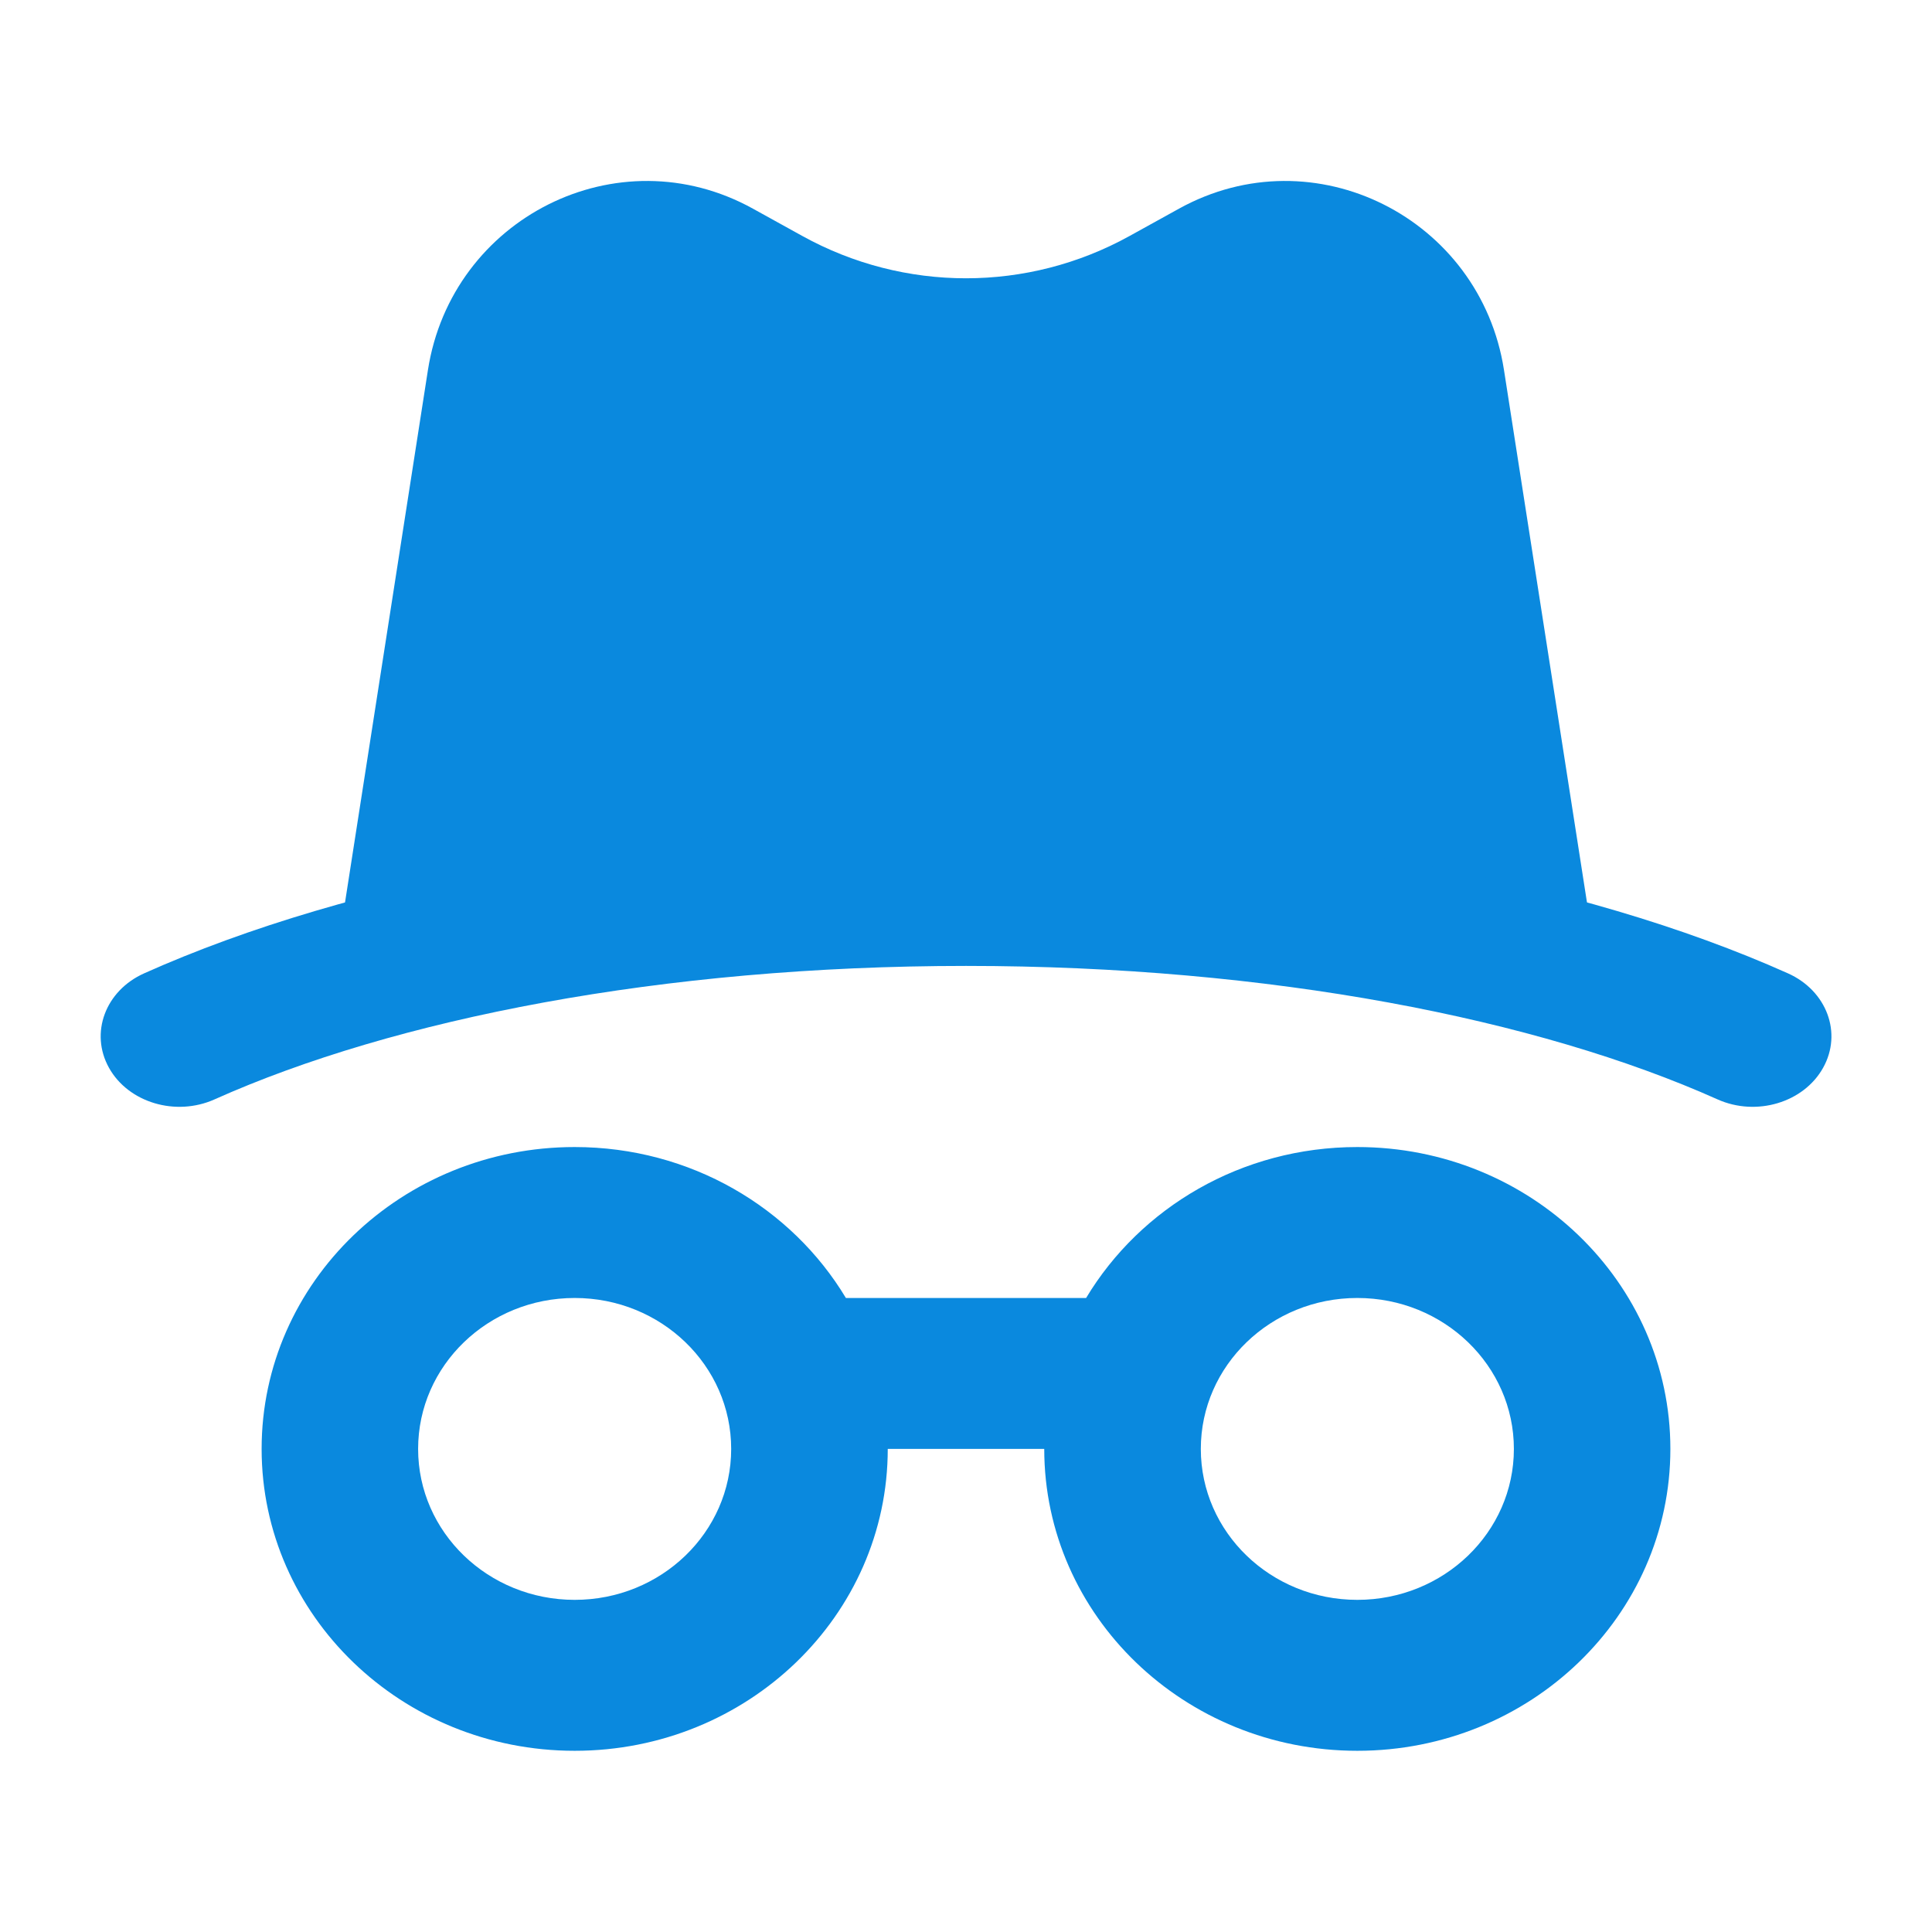
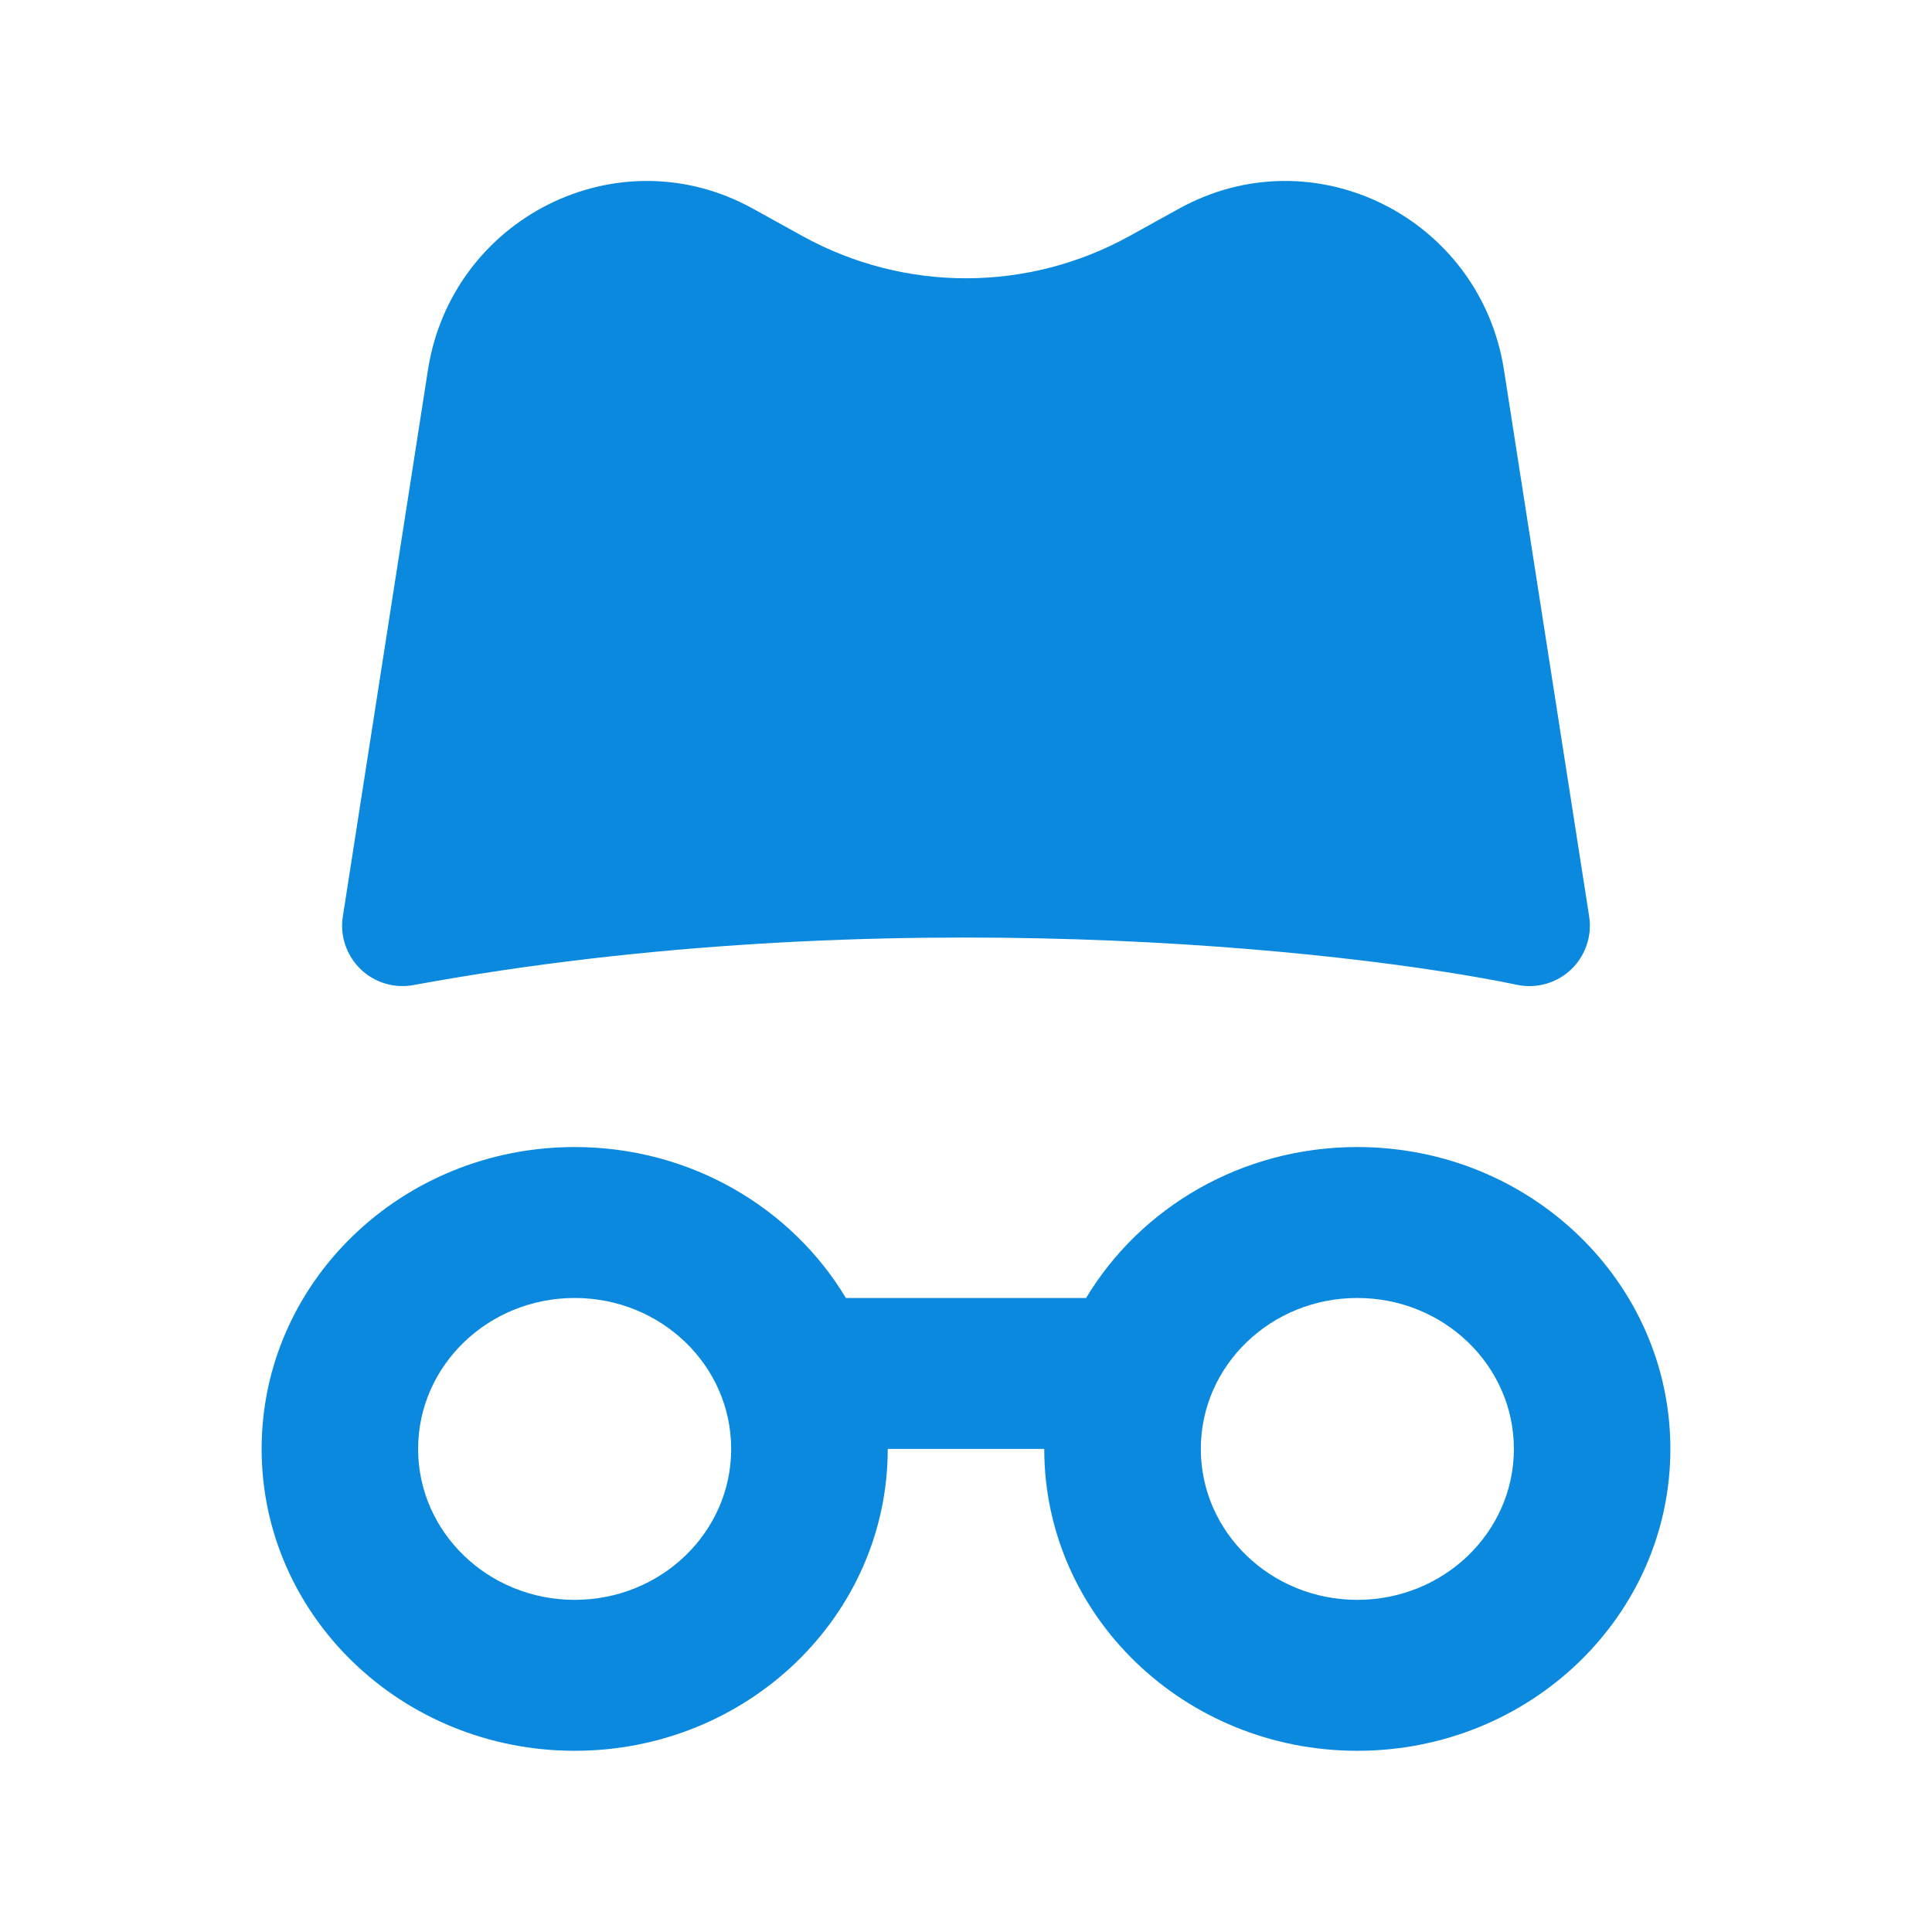
<svg xmlns="http://www.w3.org/2000/svg" width="24" height="24" viewBox="0 0 24 24" fill="none">
  <path fill-rule="evenodd" clip-rule="evenodd" d="M7.139 16.124C6.065 16.124 5.194 16.963 5.194 17.999C5.194 19.035 6.065 19.874 7.139 19.874C8.213 19.874 9.083 19.035 9.083 17.999C9.083 16.963 8.213 16.124 7.139 16.124ZM3.25 17.999C3.25 15.928 4.991 14.249 7.139 14.249C8.578 14.249 9.835 15.003 10.508 16.124H13.492C14.165 15.003 15.422 14.249 16.861 14.249C19.009 14.249 20.75 15.928 20.75 17.999C20.75 20.07 19.009 21.749 16.861 21.749C14.713 21.749 12.972 20.07 12.972 17.999L11.028 17.999C11.028 20.07 9.287 21.749 7.139 21.749C4.991 21.749 3.25 20.07 3.25 17.999ZM16.861 16.124C15.787 16.124 14.917 16.963 14.917 17.999C14.917 19.035 15.787 19.874 16.861 19.874C17.935 19.874 18.806 19.035 18.806 17.999C18.806 16.963 17.935 16.124 16.861 16.124Z" fill="#0a89de" />
  <path d="M5.316 4.596C5.61 2.71 7.673 1.663 9.353 2.592L9.968 2.932C11.235 3.632 12.765 3.632 14.031 2.932L14.646 2.592C16.327 1.663 18.39 2.71 18.683 4.596L19.741 11.384C19.779 11.627 19.695 11.873 19.517 12.043C19.338 12.213 19.088 12.284 18.847 12.234C16.732 11.794 10.967 11.166 5.135 12.237C4.896 12.281 4.651 12.206 4.477 12.037C4.303 11.867 4.221 11.624 4.259 11.384L5.316 4.596Z" fill="#0a89de" />
-   <path fill-rule="evenodd" clip-rule="evenodd" d="M12.001 11.999C8.226 11.999 4.896 12.658 2.665 13.657C2.182 13.873 1.595 13.697 1.354 13.265C1.113 12.833 1.308 12.307 1.791 12.091C4.361 10.941 8.009 10.249 12.001 10.249C15.992 10.249 19.64 10.941 22.21 12.091C22.693 12.307 22.889 12.833 22.647 13.265C22.406 13.697 21.819 13.873 21.336 13.657C19.105 12.658 15.775 11.999 12.001 11.999Z" fill="#0a89de" />
</svg>